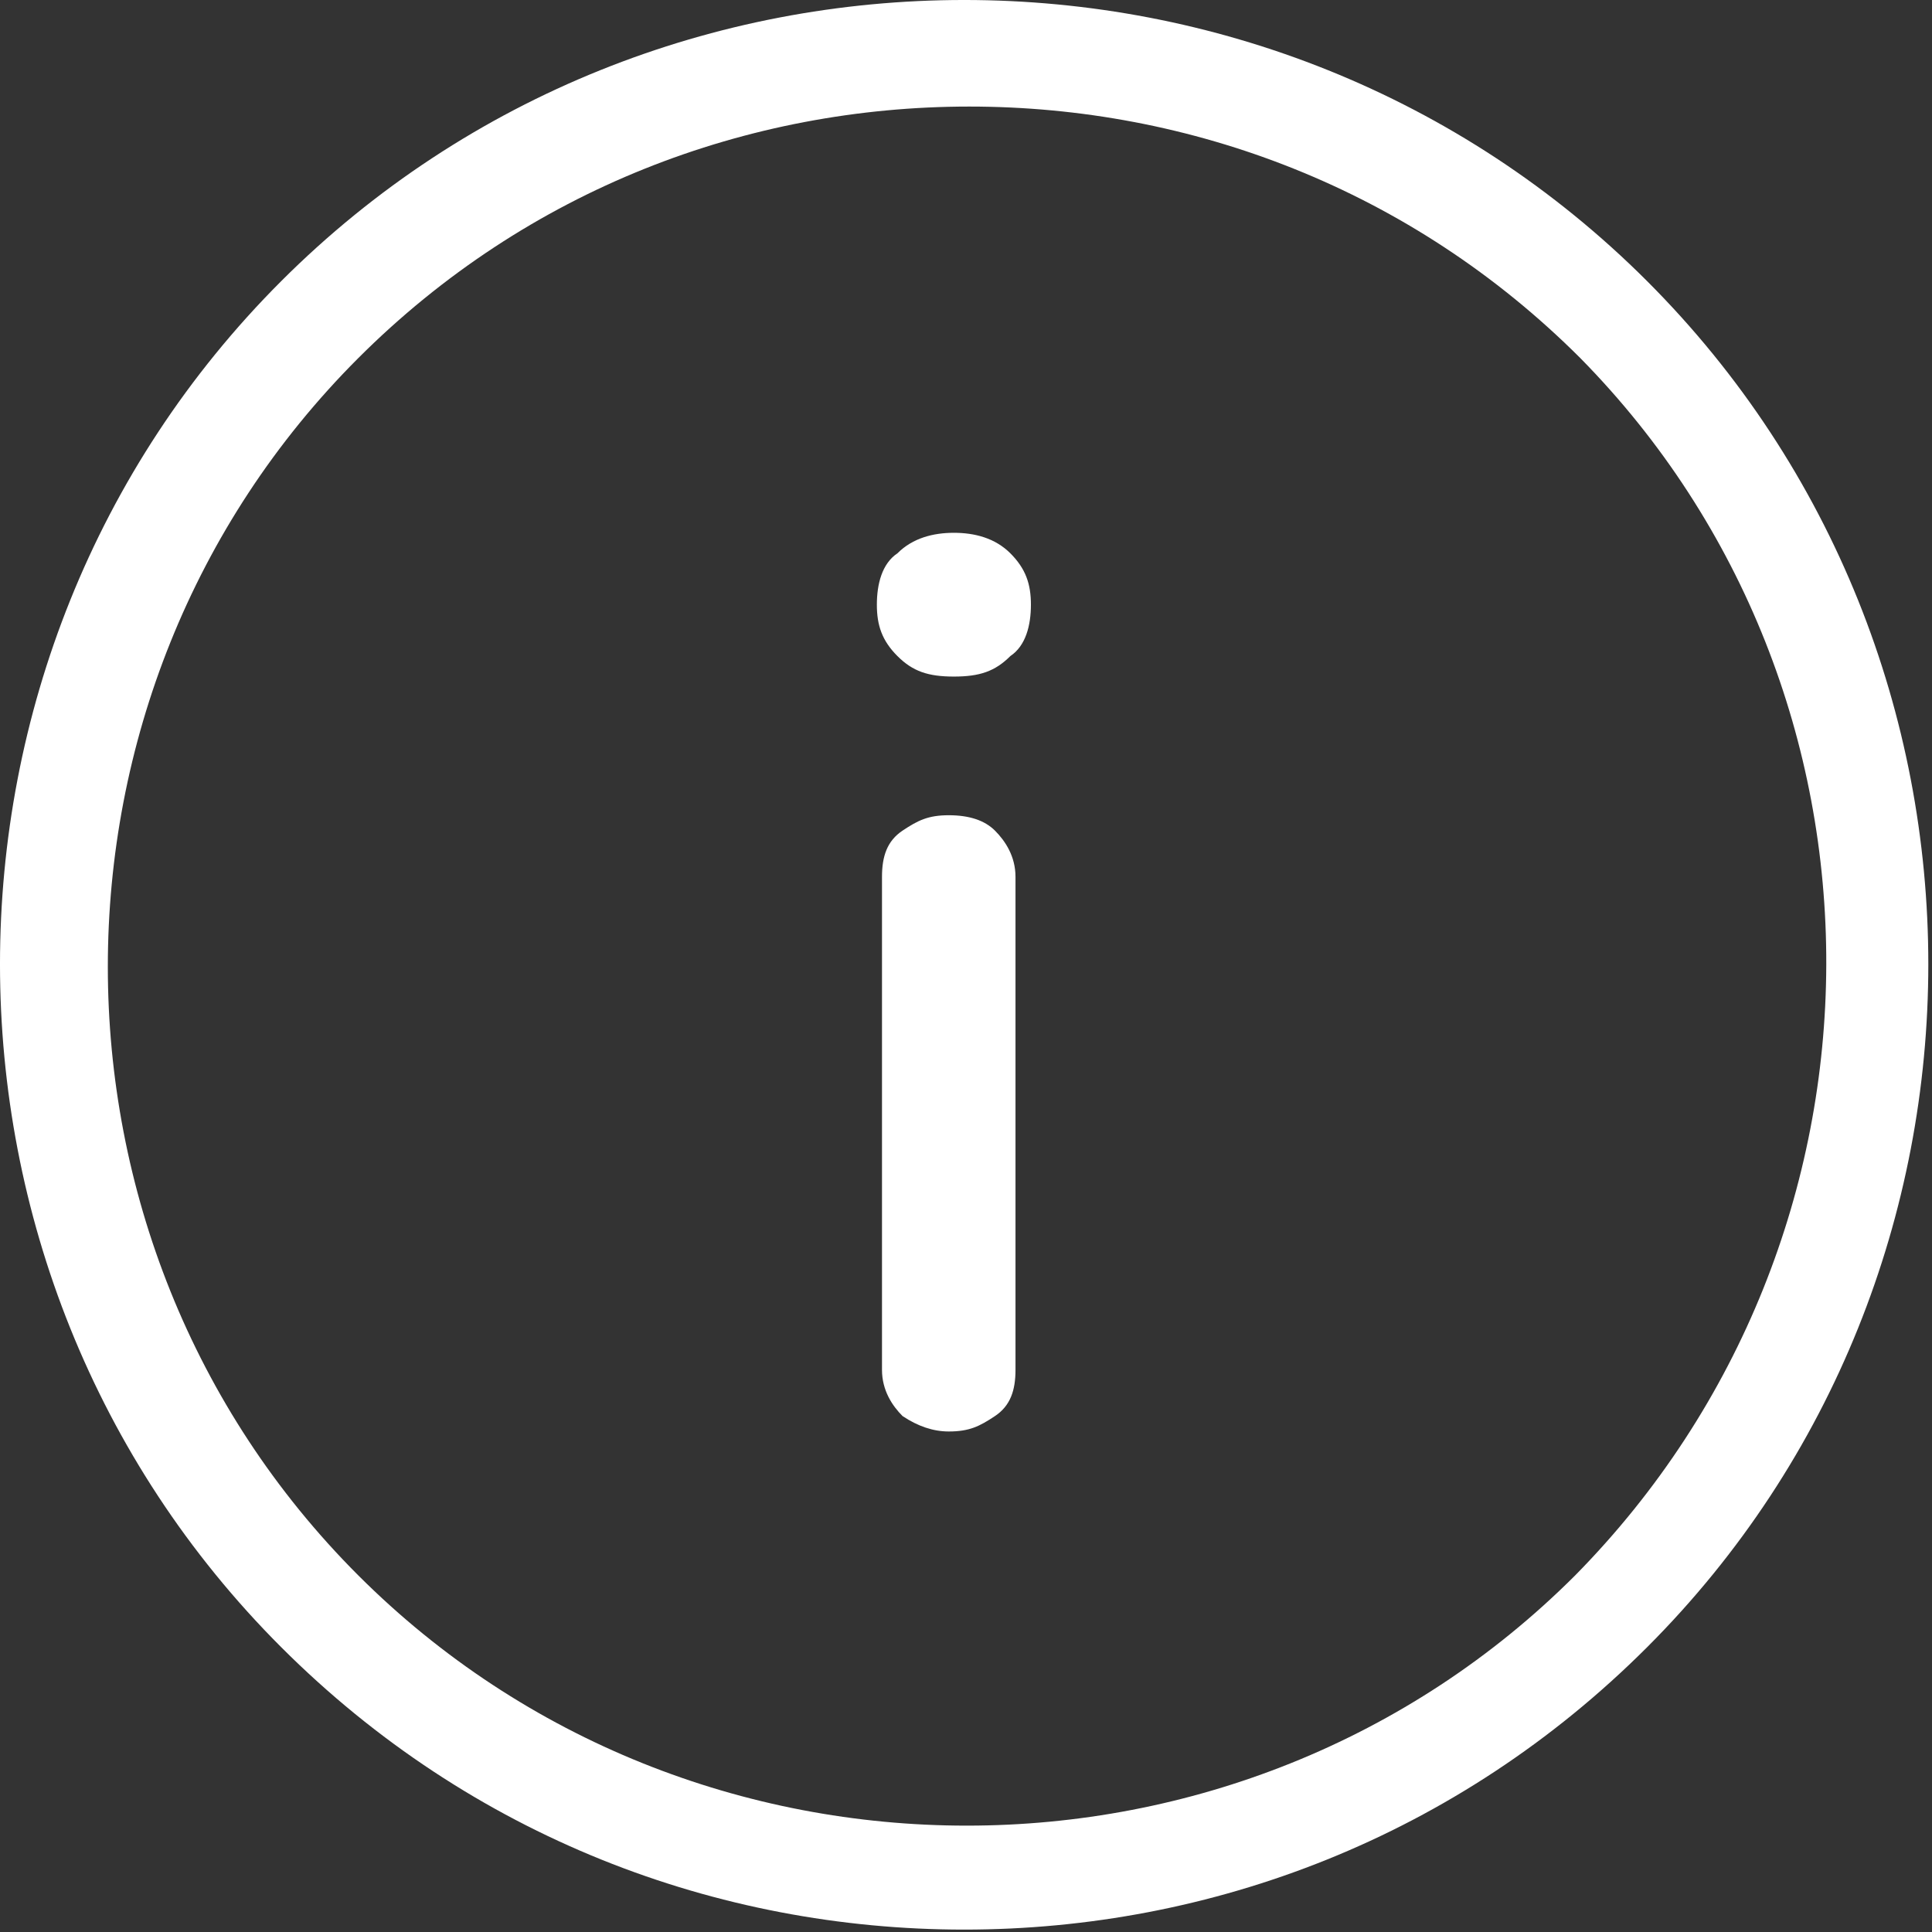
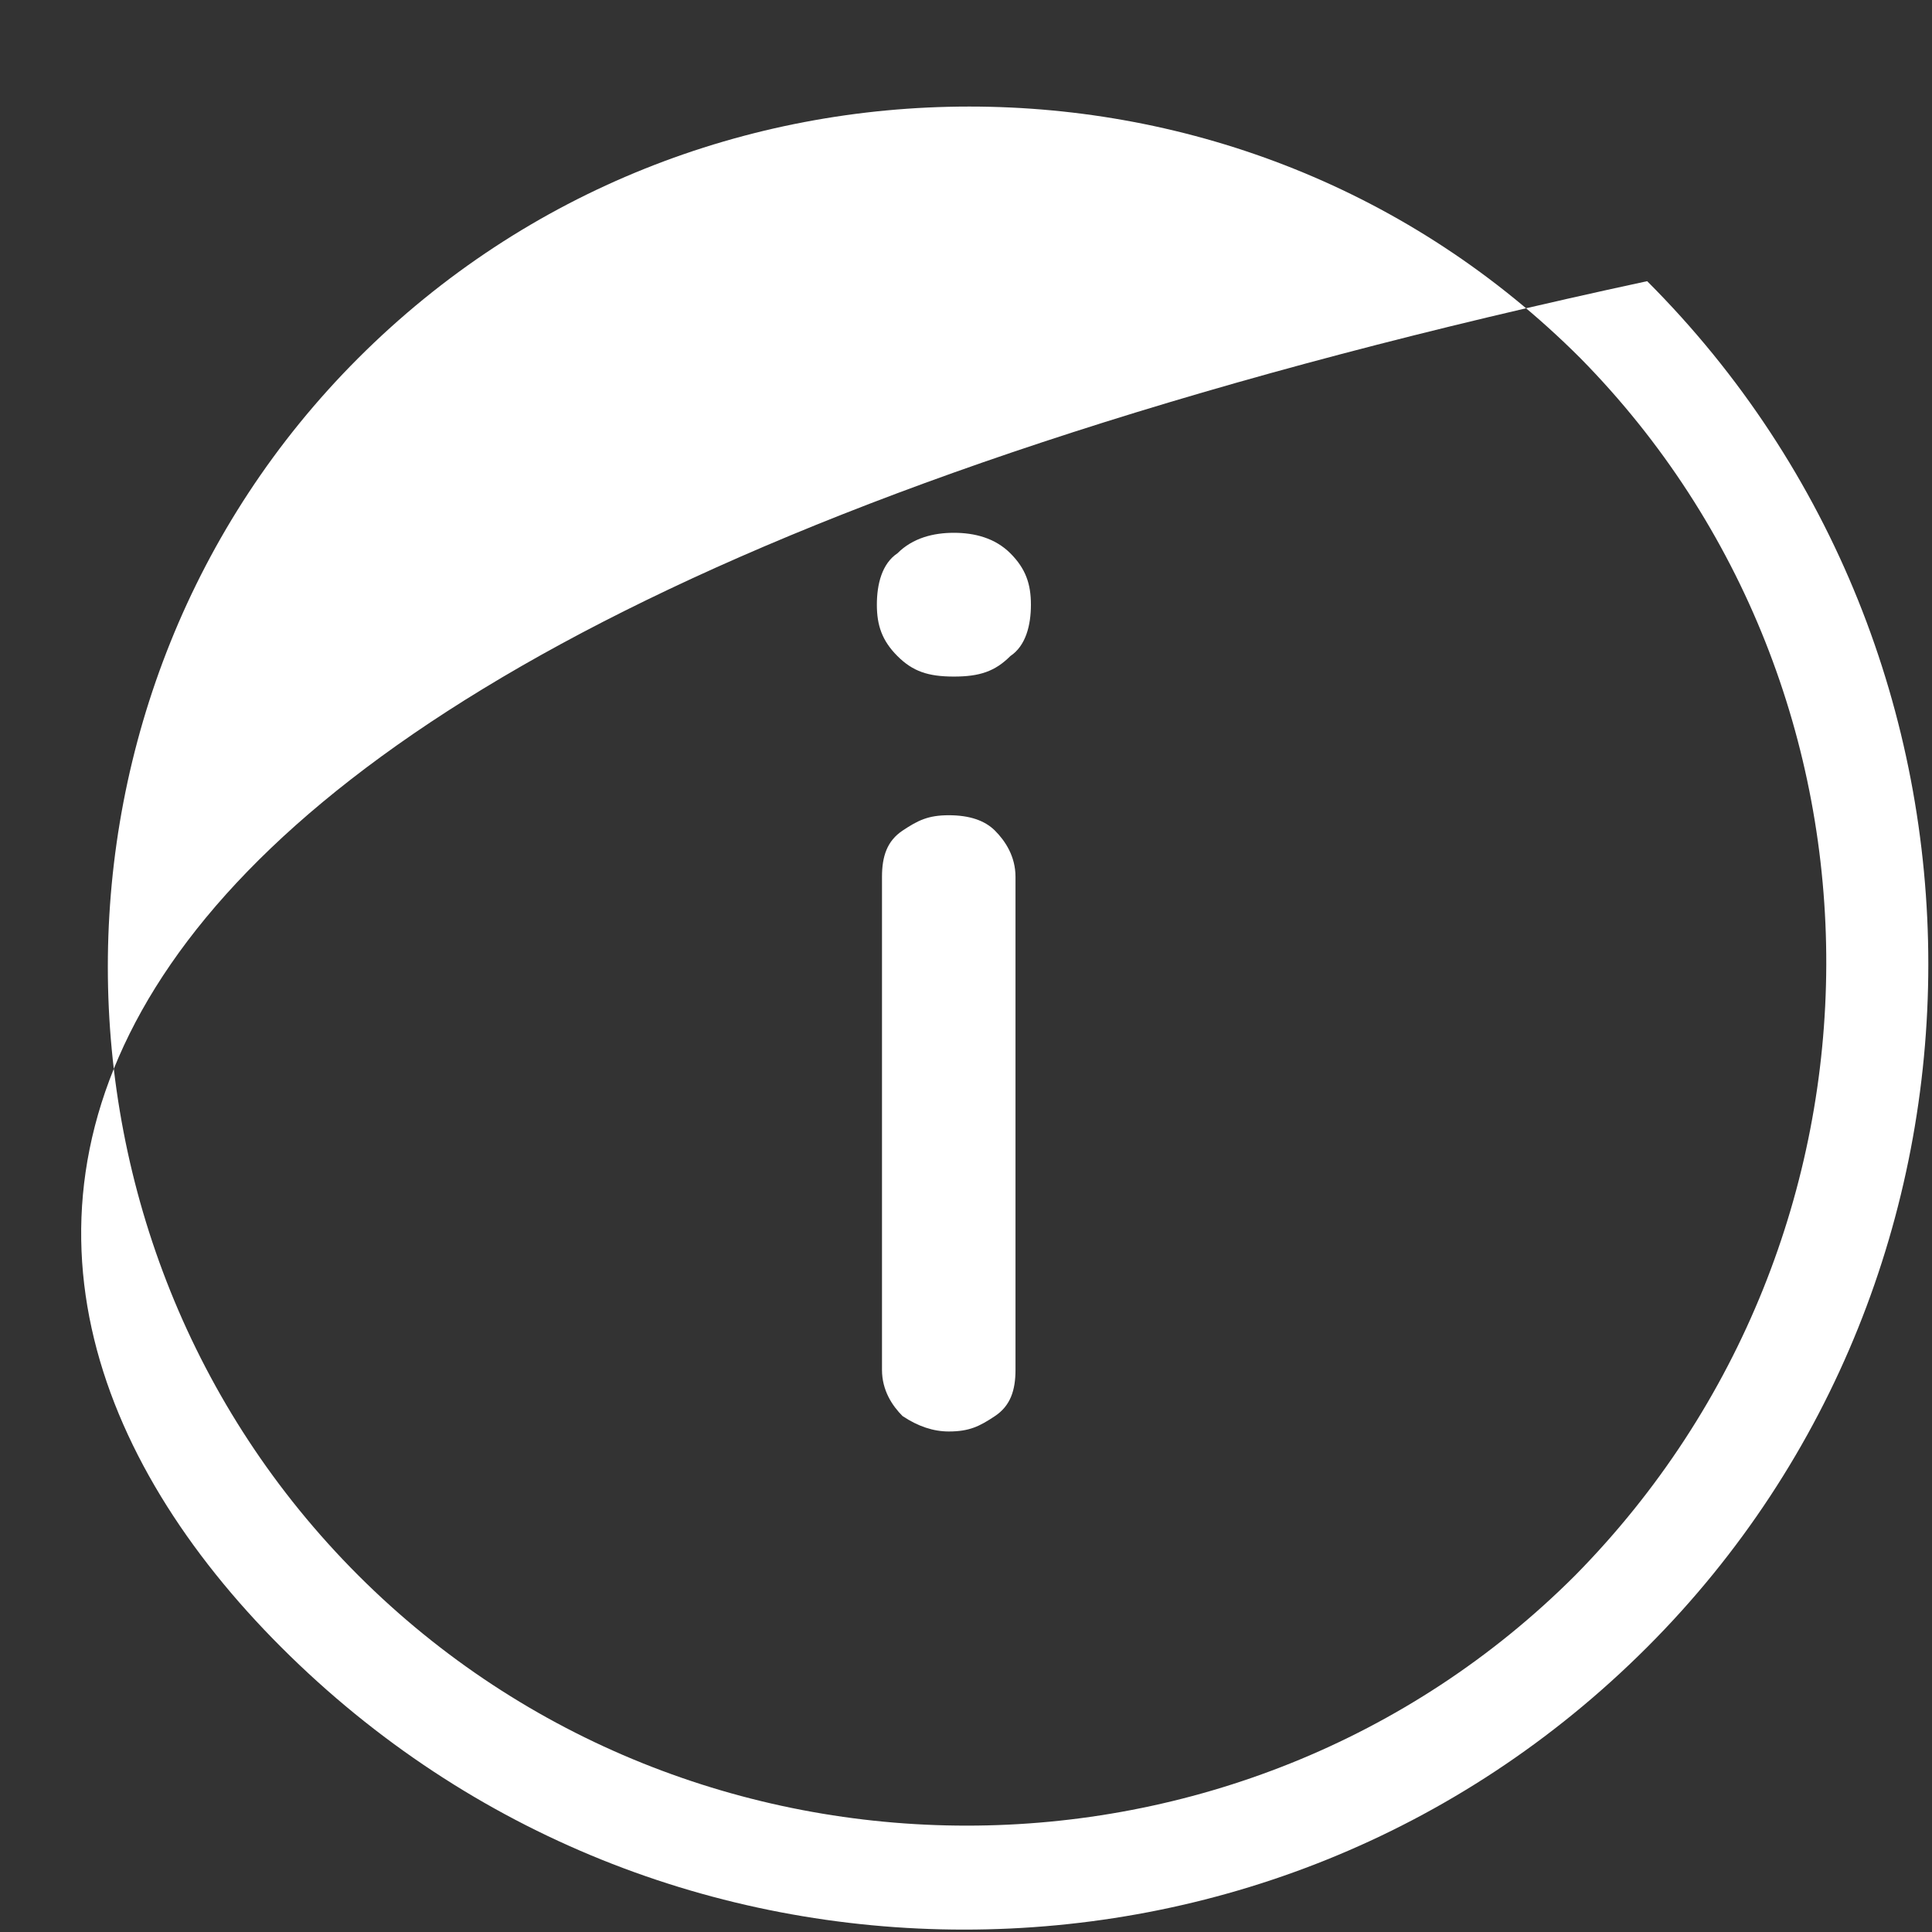
<svg xmlns="http://www.w3.org/2000/svg" width="58" height="58" viewBox="0 0 58 58" fill="none">
  <rect x="0" y="0" width="58" height="58" fill="#333333" stroke="none" />
-   <path d="M49.449 8.441C38.195 -2.814 19.695 -2.814 8.441 8.441C-2.814 19.695 -2.814 38.195 8.441 49.449C14.145 55.153 21.545 57.928 28.945 57.928C36.345 57.928 43.745 55.153 49.449 49.449C60.703 38.195 60.703 19.695 49.449 8.441ZM47.291 47.291C37.27 57.312 20.774 57.312 10.753 47.291C0.732 37.27 0.732 20.774 10.753 10.753C15.841 5.666 22.47 3.199 29.099 3.199C35.728 3.199 42.357 5.666 47.445 10.753C57.312 20.774 57.312 37.116 47.291 47.291ZM29.87 24.936C30.178 25.245 30.486 25.707 30.486 26.324V41.124C30.486 41.741 30.332 42.203 29.87 42.511C29.407 42.82 29.099 42.974 28.482 42.974C28.02 42.974 27.557 42.82 27.095 42.511C26.787 42.203 26.478 41.741 26.478 41.124V26.324C26.478 25.707 26.632 25.245 27.095 24.936C27.557 24.628 27.866 24.474 28.482 24.474C29.099 24.474 29.561 24.628 29.87 24.936ZM30.332 16.611C30.795 17.074 30.949 17.537 30.949 18.153C30.949 18.77 30.795 19.387 30.332 19.695C29.87 20.157 29.407 20.311 28.637 20.311C27.866 20.311 27.403 20.157 26.941 19.695C26.478 19.232 26.324 18.77 26.324 18.153C26.324 17.537 26.478 16.92 26.941 16.611C27.403 16.149 28.02 15.995 28.637 15.995C29.253 15.995 29.87 16.149 30.332 16.611Z" fill="white" />
+   <path d="M49.449 8.441C-2.814 19.695 -2.814 38.195 8.441 49.449C14.145 55.153 21.545 57.928 28.945 57.928C36.345 57.928 43.745 55.153 49.449 49.449C60.703 38.195 60.703 19.695 49.449 8.441ZM47.291 47.291C37.27 57.312 20.774 57.312 10.753 47.291C0.732 37.27 0.732 20.774 10.753 10.753C15.841 5.666 22.47 3.199 29.099 3.199C35.728 3.199 42.357 5.666 47.445 10.753C57.312 20.774 57.312 37.116 47.291 47.291ZM29.87 24.936C30.178 25.245 30.486 25.707 30.486 26.324V41.124C30.486 41.741 30.332 42.203 29.87 42.511C29.407 42.82 29.099 42.974 28.482 42.974C28.02 42.974 27.557 42.82 27.095 42.511C26.787 42.203 26.478 41.741 26.478 41.124V26.324C26.478 25.707 26.632 25.245 27.095 24.936C27.557 24.628 27.866 24.474 28.482 24.474C29.099 24.474 29.561 24.628 29.87 24.936ZM30.332 16.611C30.795 17.074 30.949 17.537 30.949 18.153C30.949 18.77 30.795 19.387 30.332 19.695C29.87 20.157 29.407 20.311 28.637 20.311C27.866 20.311 27.403 20.157 26.941 19.695C26.478 19.232 26.324 18.77 26.324 18.153C26.324 17.537 26.478 16.92 26.941 16.611C27.403 16.149 28.02 15.995 28.637 15.995C29.253 15.995 29.87 16.149 30.332 16.611Z" fill="white" />
</svg>